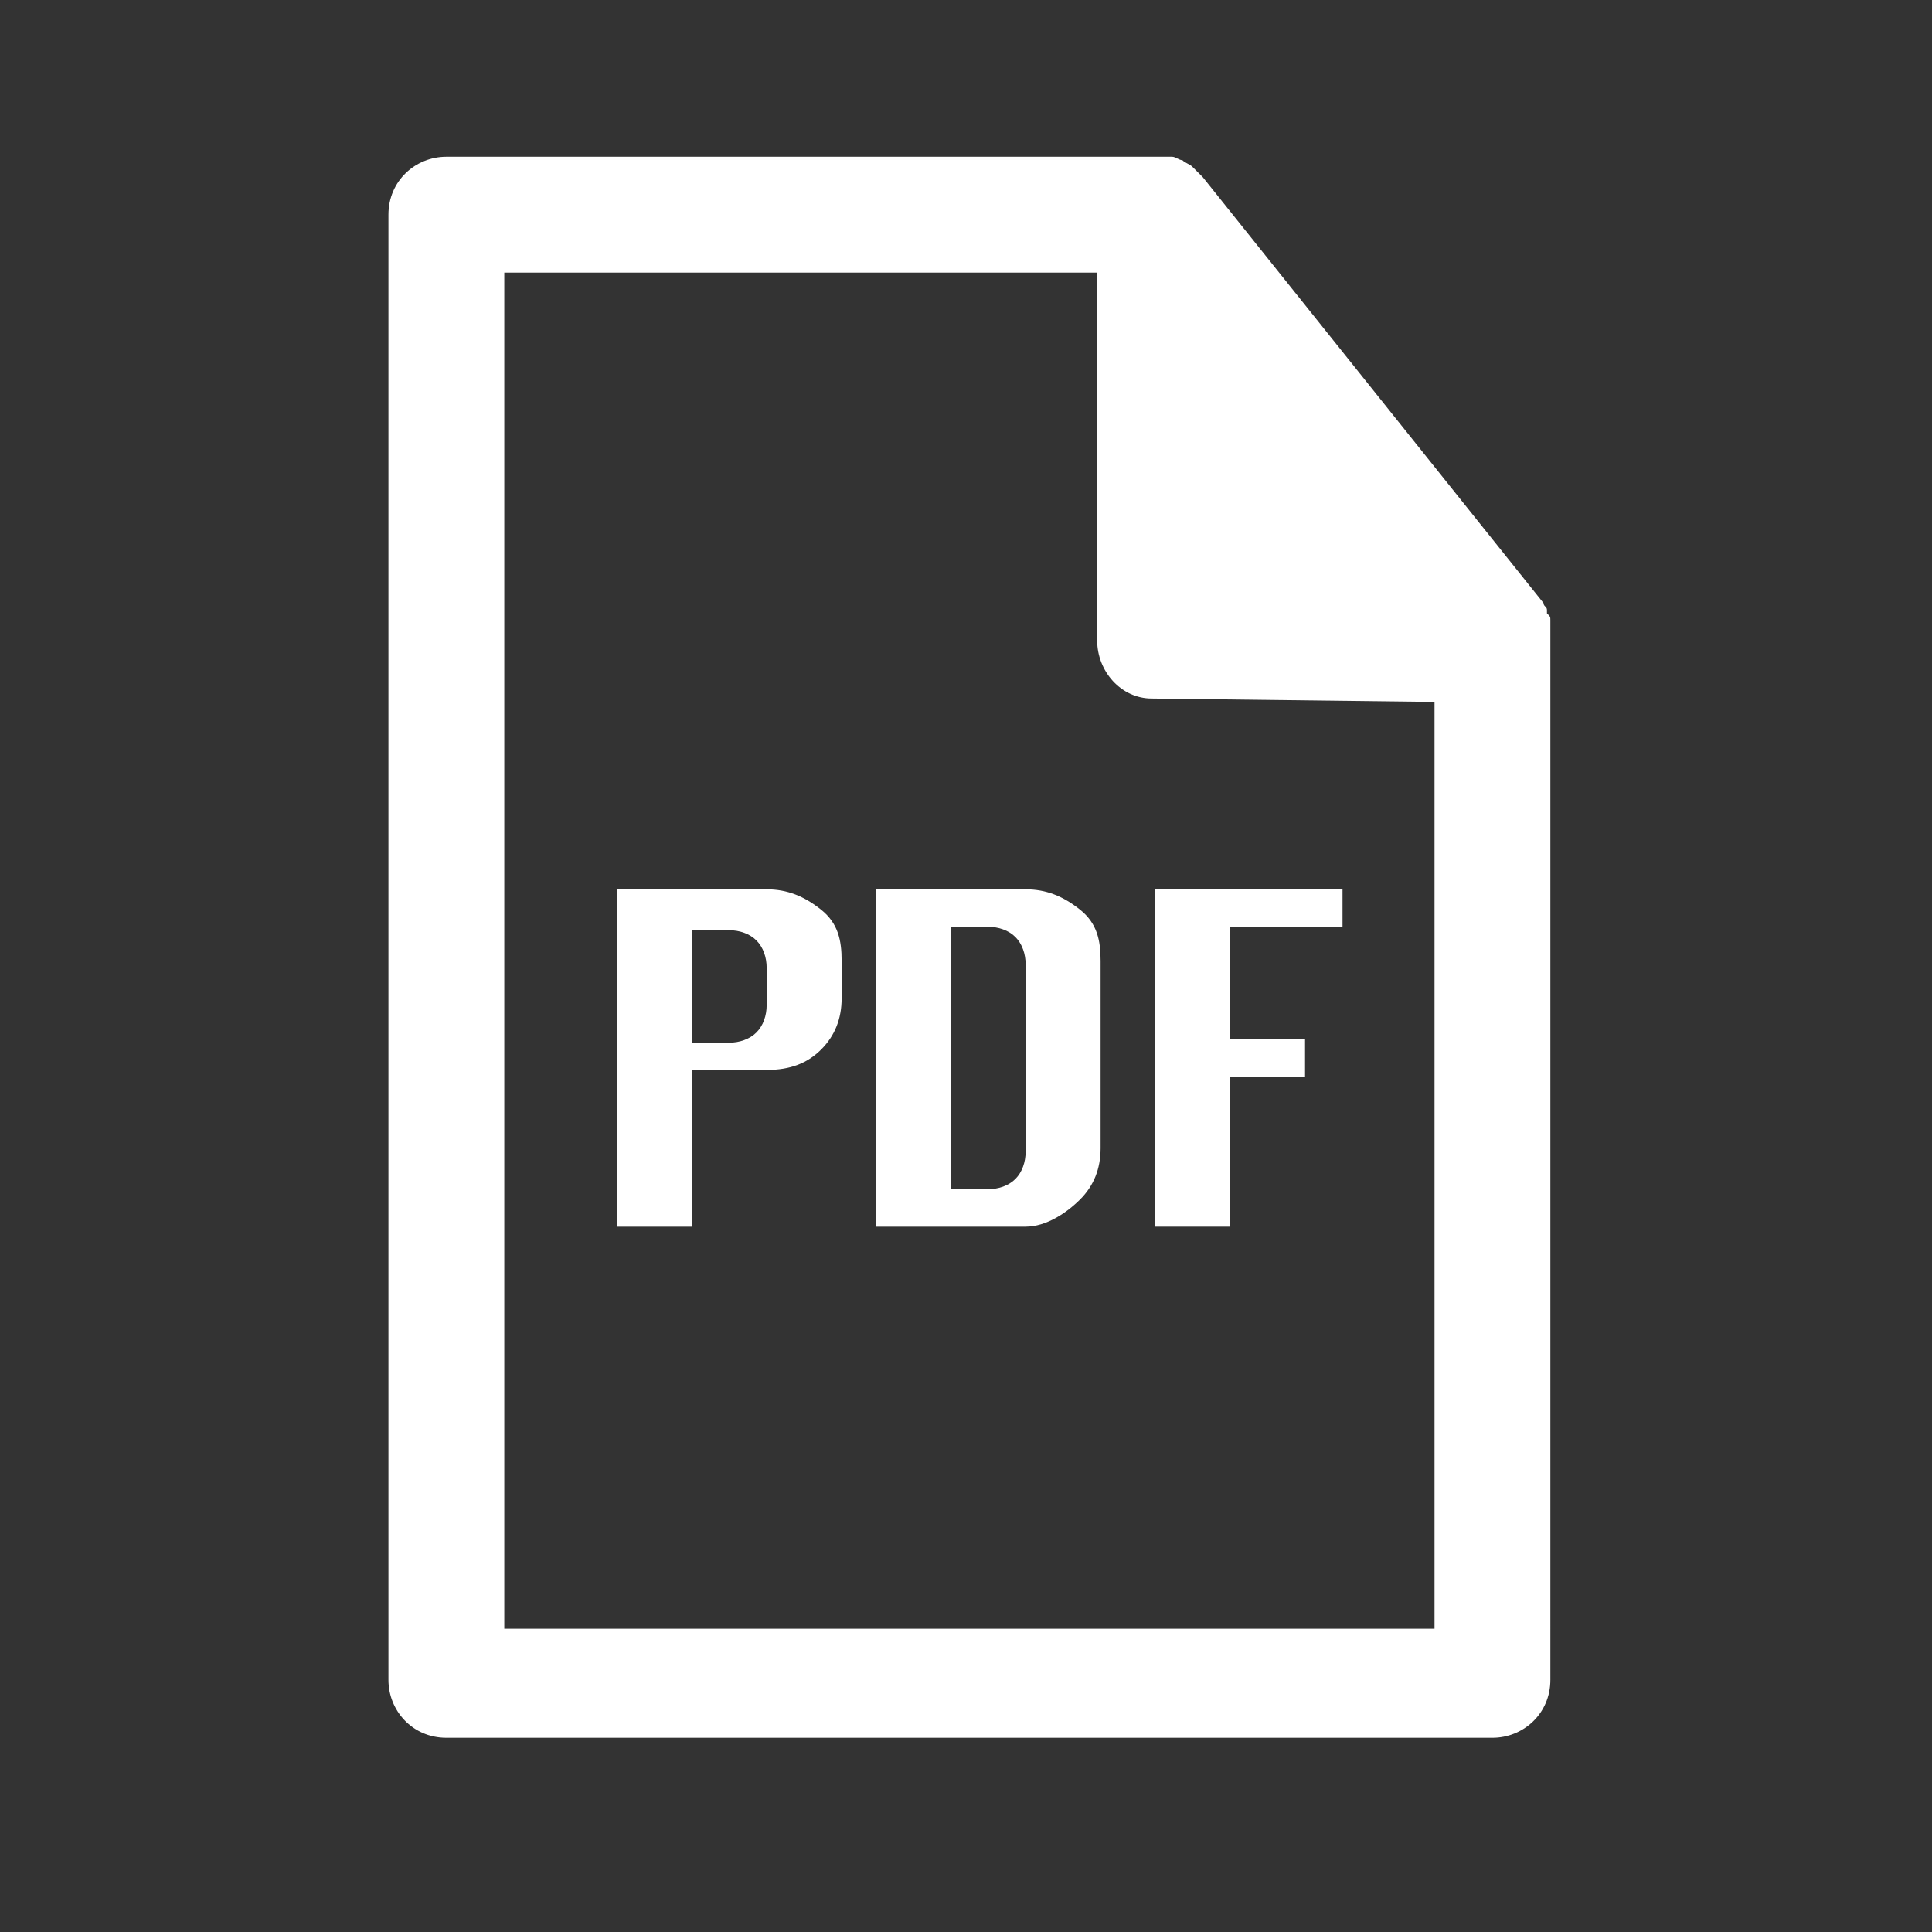
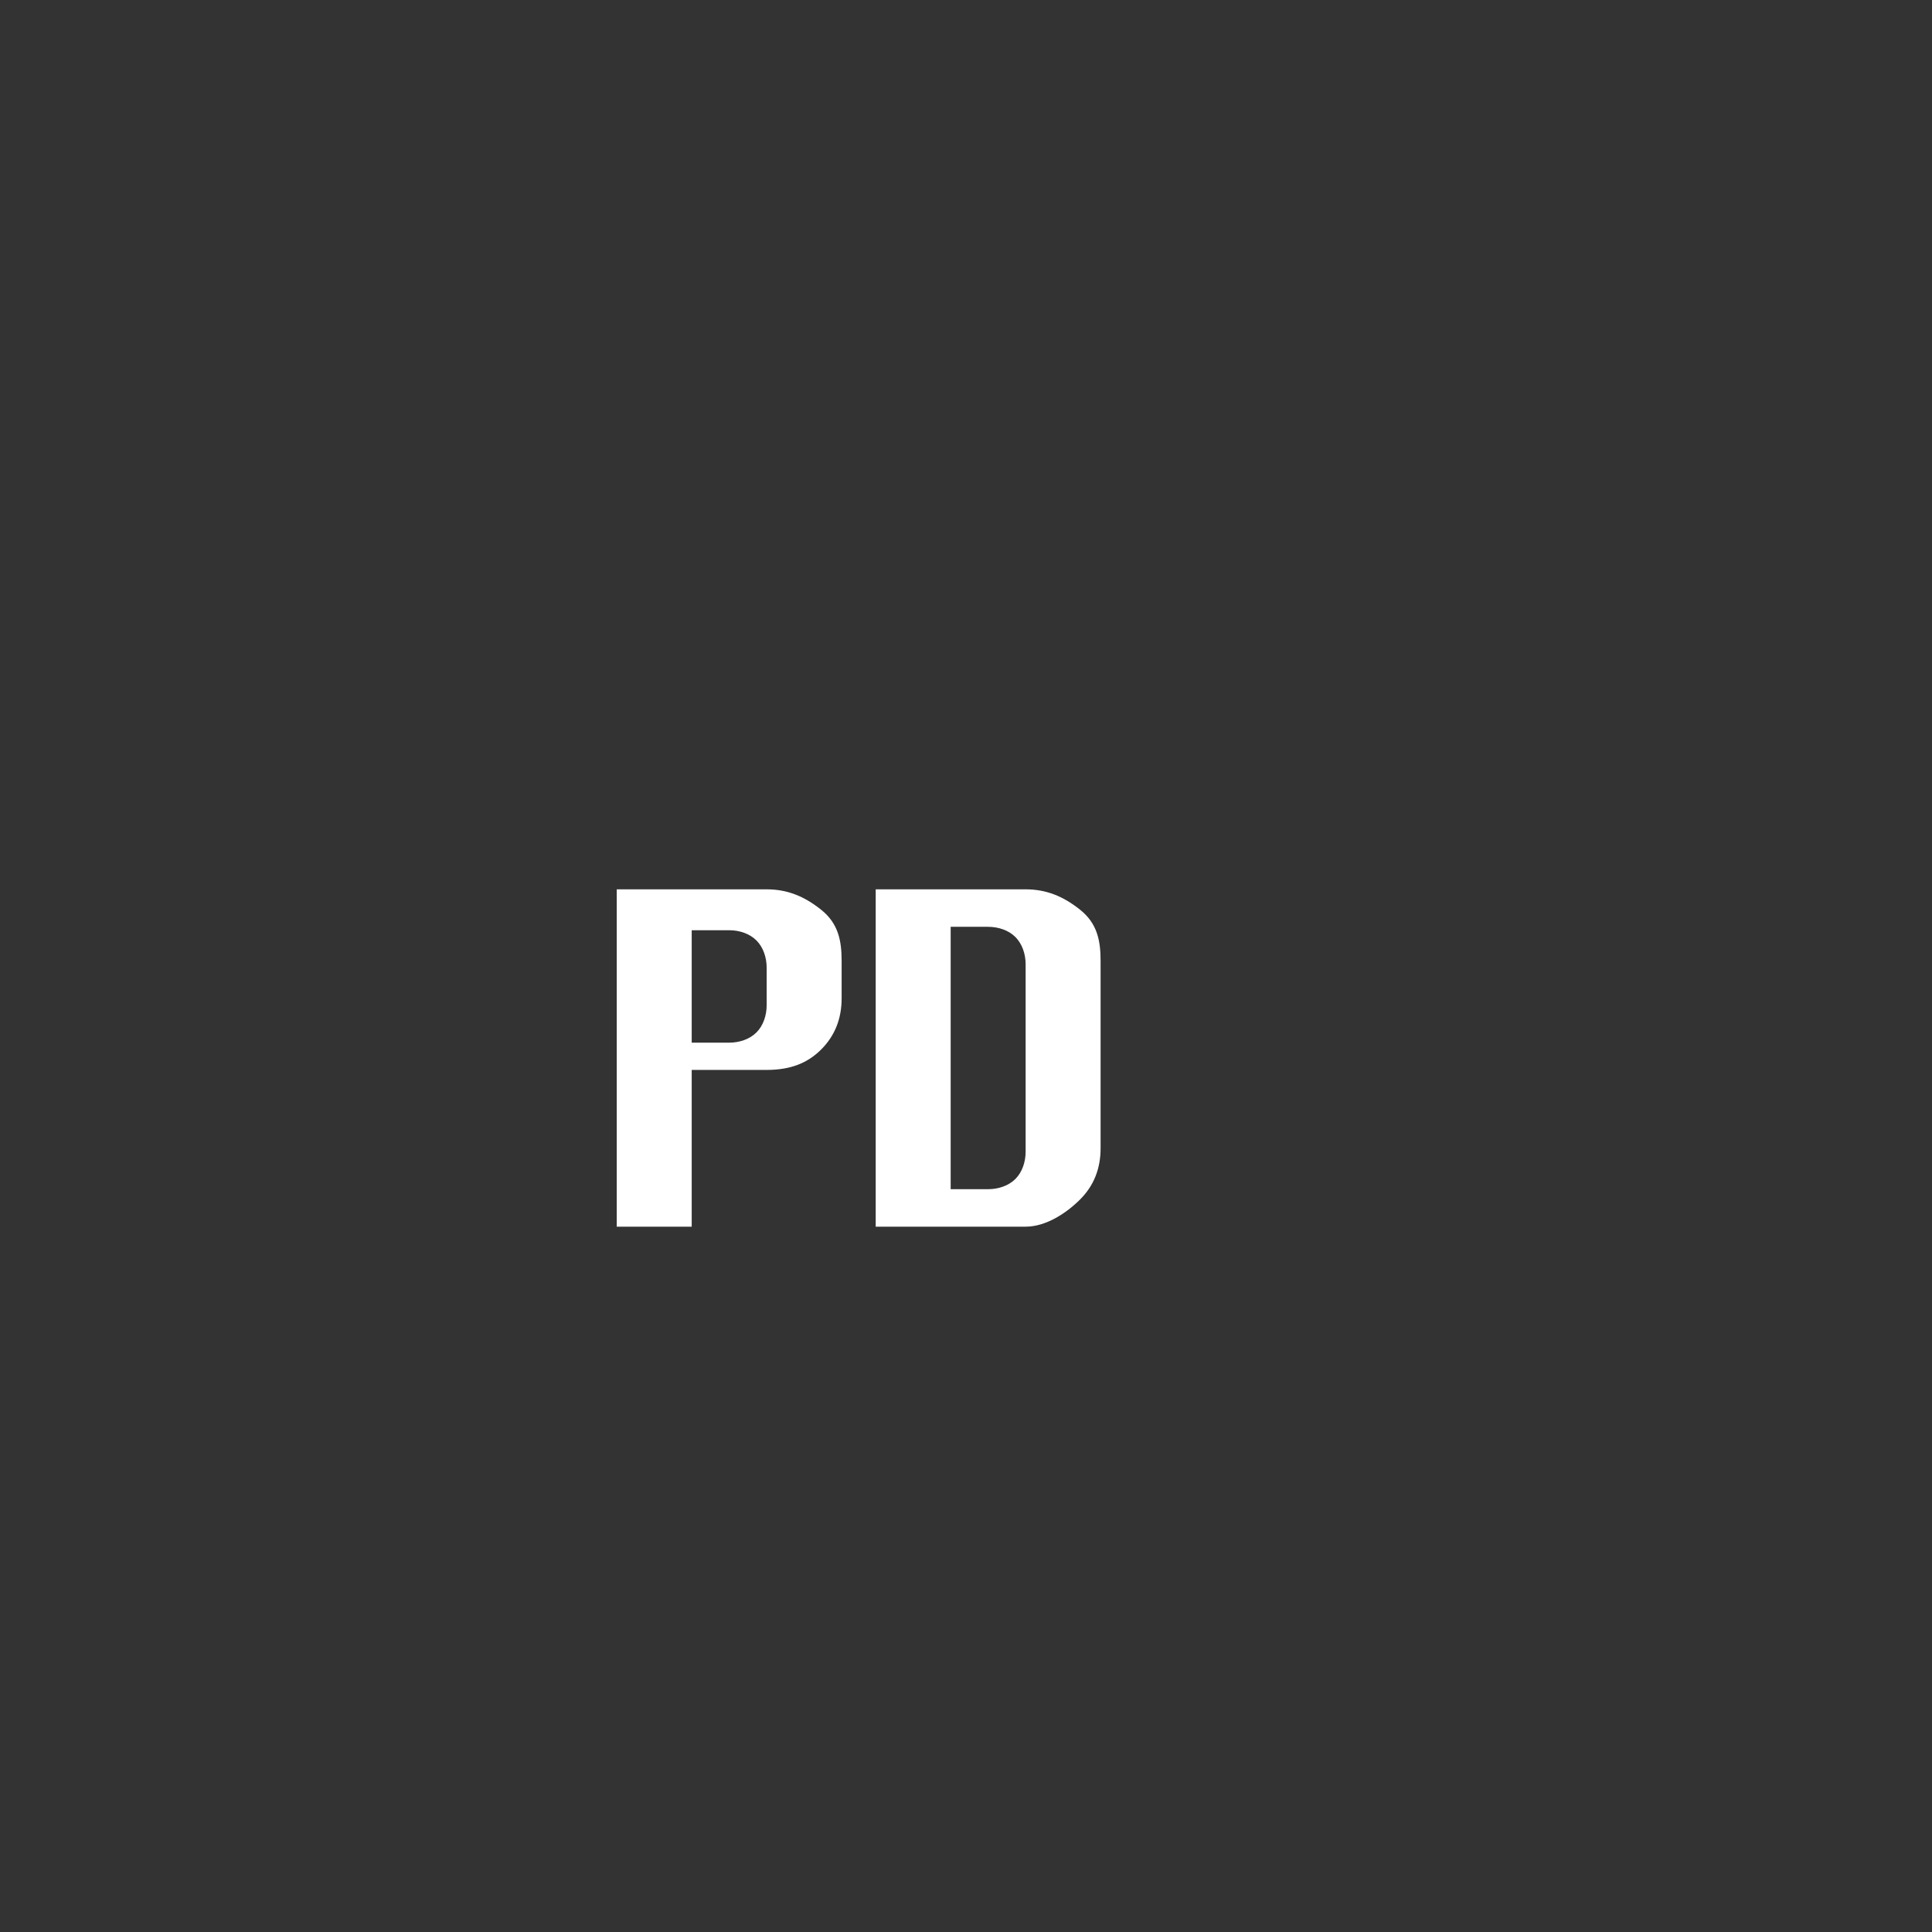
<svg xmlns="http://www.w3.org/2000/svg" version="1.1" id="Layer_1" x="0px" y="0px" viewBox="0 0 56.7 56.7" style="enable-background:new 0 0 56.7 56.7;" xml:space="preserve">
  <rect x="0" y="0" width="56.7" height="56.7" fill="#333333" stroke="none" />
  <style type="text/css">
	.st0{fill:#FFFFFF;}
</style>
-   <path class="st0" d="M45.5,18.8c0-0.1,0-0.1,0-0.2c0,0,0-0.1,0-0.1c0-0.1,0-0.1,0-0.2c0,0,0-0.1,0-0.1c0-0.1,0-0.1-0.1-0.2  c0,0,0,0,0-0.1c0-0.1-0.1-0.1-0.1-0.2l-10-12.5c-0.1-0.1-0.2-0.2-0.2-0.2c0,0,0,0-0.1-0.1c-0.1-0.1-0.2-0.1-0.3-0.2c0,0,0,0,0,0  c-0.1,0-0.2-0.1-0.3-0.1c0,0,0,0-0.1,0c-0.1,0-0.2,0-0.3,0c0,0,0,0,0,0h0c0,0,0,0,0,0H13.1c-0.9,0-1.7,0.7-1.7,1.7v43  c0,0.9,0.7,1.7,1.7,1.7h30.7c0.9,0,1.7-0.7,1.7-1.7L45.5,18.8C45.5,18.9,45.5,18.9,45.5,18.8z M14.8,47.7V8h17.4v10.8  c0,0.9,0.7,1.7,1.6,1.7l8.3,0.1v27.2H14.8z" />
  <g>
    <path class="st0" d="M18.1,36v-9.9h4.4c0.6,0,1.1,0.2,1.6,0.6s0.6,0.9,0.6,1.5v1.1c0,0.6-0.2,1.1-0.6,1.5s-0.9,0.6-1.6,0.6h-2.2V36   H18.1z M20.3,30.6h1.1c0.3,0,0.6-0.1,0.8-0.3c0.2-0.2,0.3-0.5,0.3-0.8v-1.1c0-0.3-0.1-0.6-0.3-0.8c-0.2-0.2-0.5-0.3-0.8-0.3h-1.1   V30.6z" />
    <path class="st0" d="M25.7,36v-9.9h4.4c0.6,0,1.1,0.2,1.6,0.6s0.6,0.9,0.6,1.5v5.5c0,0.6-0.2,1.1-0.6,1.5S30.7,36,30.1,36H25.7z    M27.9,34.9H29c0.3,0,0.6-0.1,0.8-0.3c0.2-0.2,0.3-0.5,0.3-0.8v-5.5c0-0.3-0.1-0.6-0.3-0.8c-0.2-0.2-0.5-0.3-0.8-0.3h-1.1V34.9z" />
-     <path class="st0" d="M33.9,36v-9.9h5.5v1.1h-3.3v3.3h2.2v1.1h-2.2V36H33.9z" />
  </g>
</svg>